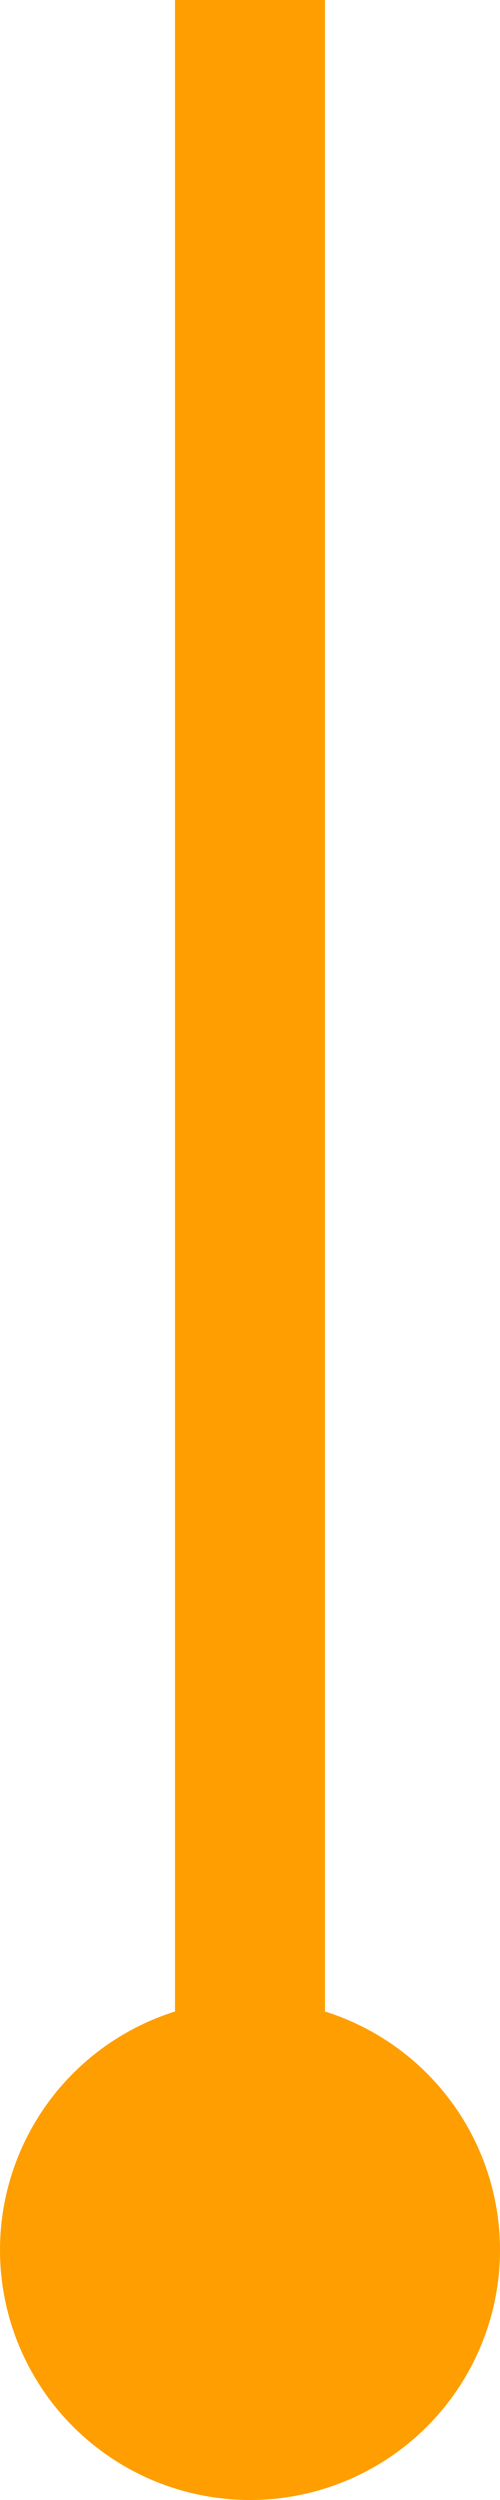
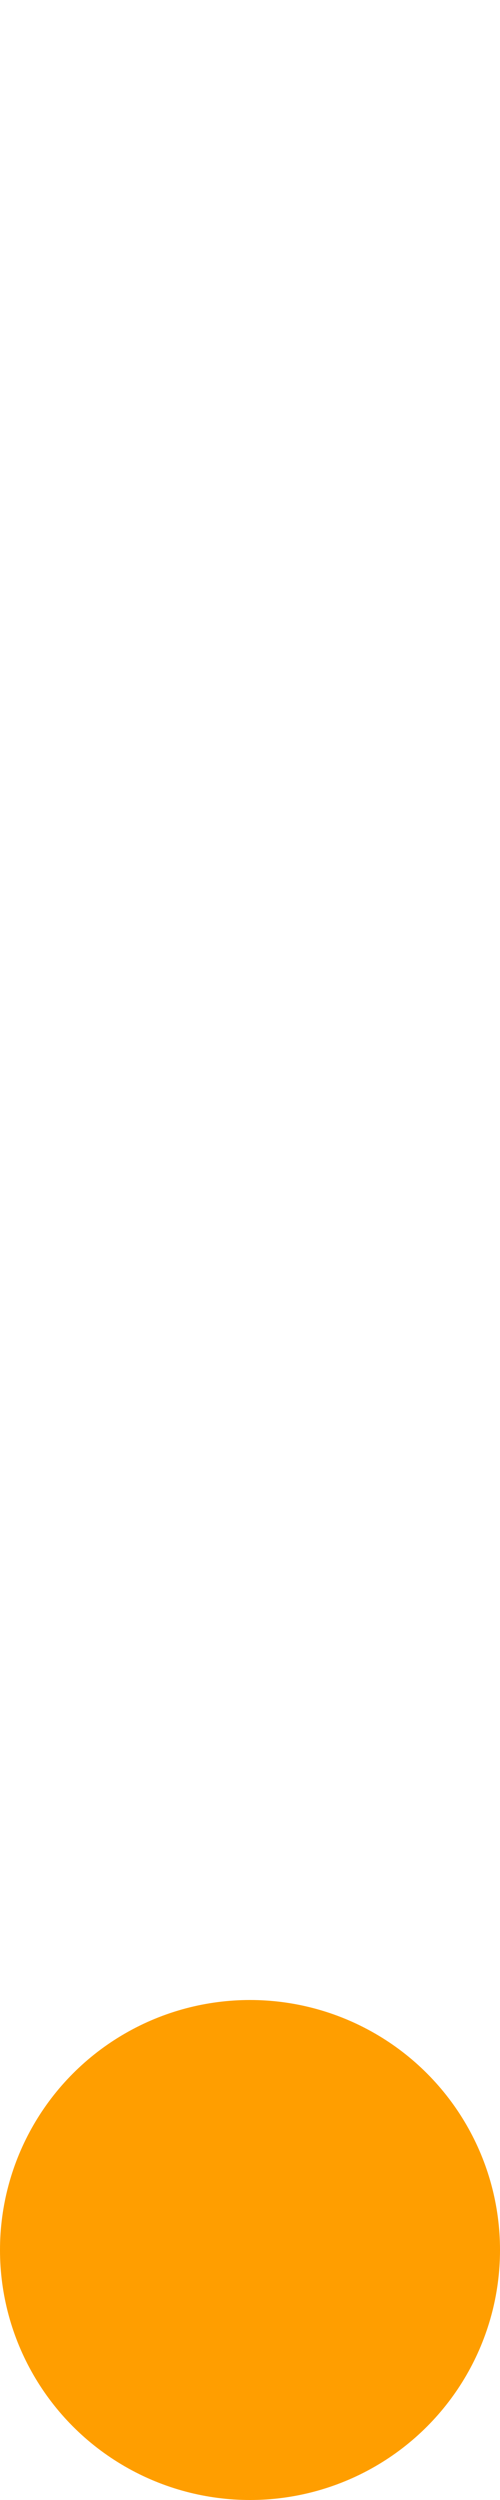
<svg xmlns="http://www.w3.org/2000/svg" width="20" height="100" viewBox="0 0 20 100" fill="none">
-   <line y1="-3" x2="87" y2="-3" transform="matrix(4.6726e-08 1 1 -4.6726e-08 13 0)" stroke="#FF9E00" stroke-width="6" />
  <circle r="10" transform="matrix(1 0 0 -1 10 90)" fill="#FF9E00" />
</svg>